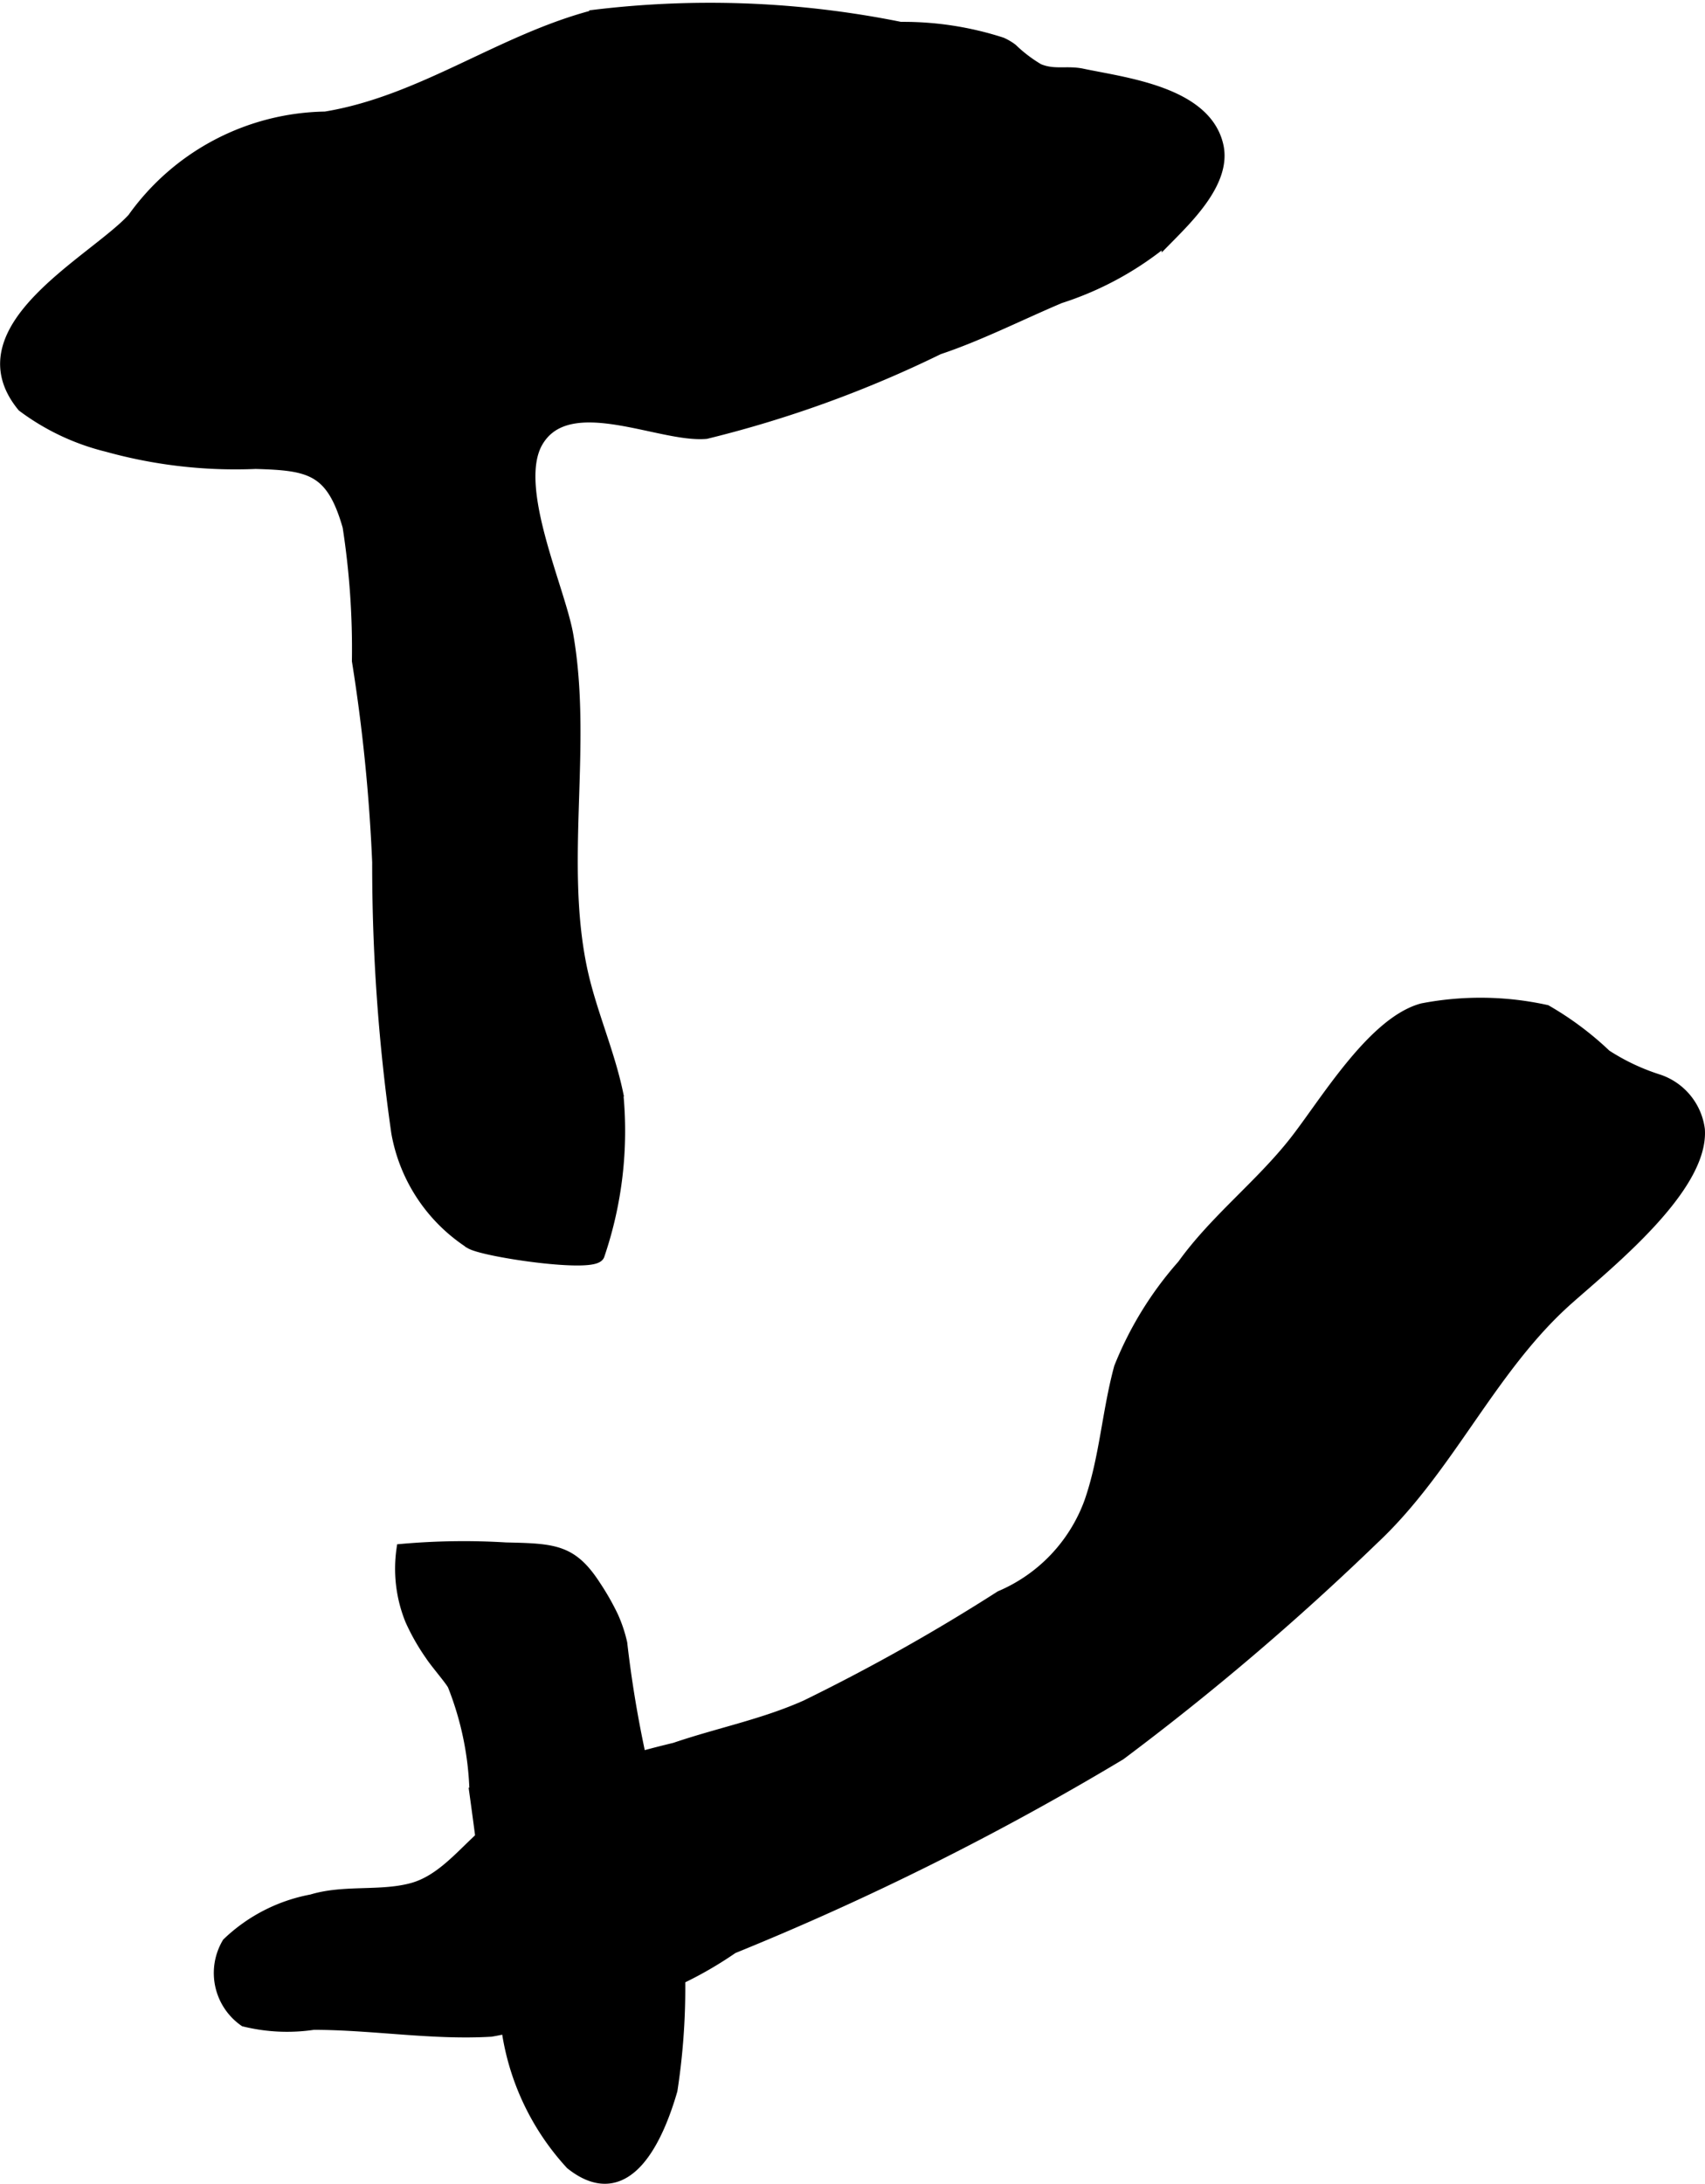
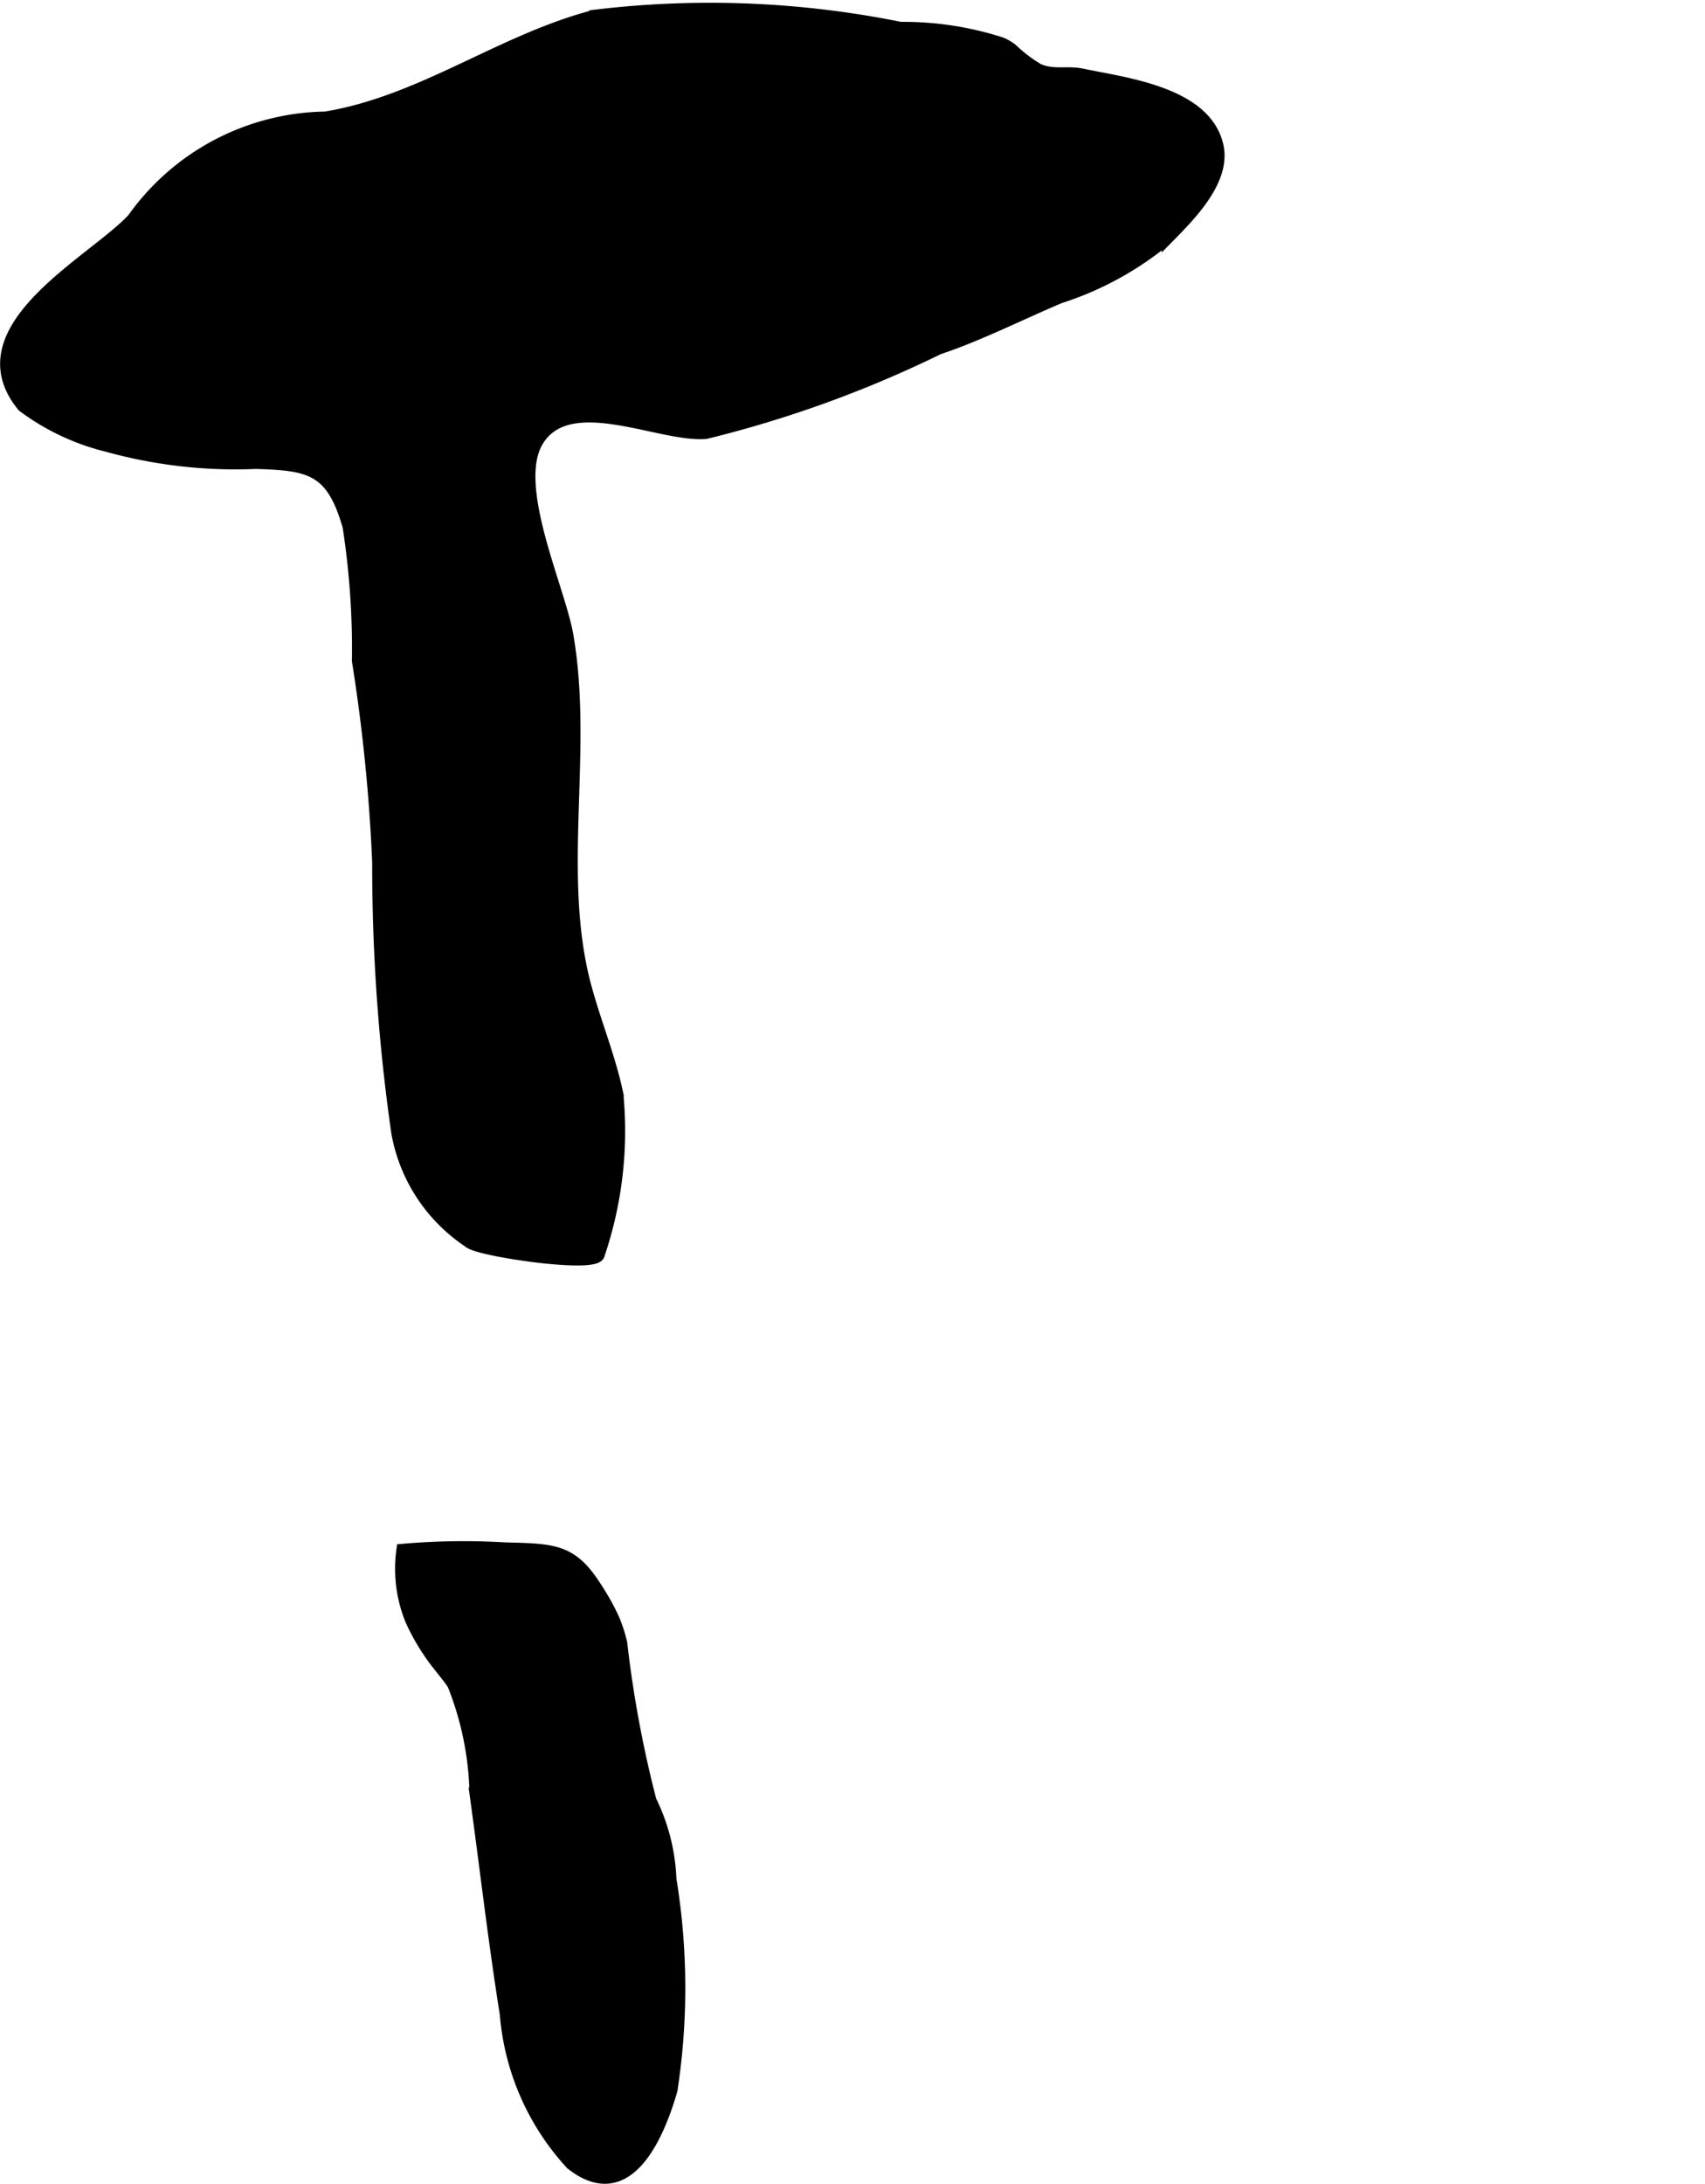
<svg xmlns="http://www.w3.org/2000/svg" version="1.1" width="7.595mm" height="9.724mm" viewBox="0 0 21.528 27.564">
  <defs>
    <style type="text/css">
      .a {
        stroke: #000;
        stroke-miterlimit: 10;
        stroke-width: 0.15px;
        fill-rule: evenodd;
      }
    </style>
  </defs>
  <path class="a" d="M12.775.622A1.8,1.8,0,0,0,13.112.878c.198.083.358.021.555.063.53.112,1.558.226,1.707.903.095.433-.354.879-.631,1.16a4.03,4.03,0,0,1-1.362.751c-.501.212-1.027.478-1.53.645a14.545,14.545,0,0,1-2.937,1.065c-.576.052-1.73-.559-2.127.102-.34.565.273,1.856.377,2.45.241,1.384-.109,2.842.172,4.199.112.541.348,1.054.46,1.597a4.85,4.85,0,0,1-.236,2.023c-.035.164-1.428-.04-1.614-.145a2.095,2.095,0,0,1-.931-1.396,23.816,23.816,0,0,1-.241-3.412,22.033,22.033,0,0,0-.256-2.542,10.108,10.108,0,0,0-.118-1.696c-.209-.734-.49-.781-1.172-.801a6.04,6.04,0,0,1-1.873-.215,2.946,2.946,0,0,1-1.066-.503c-.805-.98.895-1.824,1.392-2.366a3.035,3.035,0,0,1,2.427-1.277c1.225-.201,2.226-.982,3.407-1.286a12.135,12.135,0,0,1,3.854.154A4.025,4.025,0,0,1,12.646.546.68.68,0,0,1,12.775.622Z" />
  <path class="a" d="M7.733,20.406a1.742,1.742,0,0,1,.112.335,14.514,14.514,0,0,0,.369,1.986,2.461,2.461,0,0,1,.252.994,8.472,8.472,0,0,1,.013,2.66c-.166.574-.554,1.496-1.267.93a3.168,3.168,0,0,1-.827-1.892c-.147-.918-.254-1.857-.382-2.78a3.931,3.931,0,0,0-.278-1.372c-.036-.07-.22-.281-.283-.378a2.671,2.671,0,0,1-.253-.444,1.715,1.715,0,0,1-.109-.884,8.8,8.8,0,0,1,1.304-.018c.616.014.836.021,1.133.483A3.095,3.095,0,0,1,7.733,20.406Z" />
-   <path class="a" d="M21.452,14.257c.049.73-1.143,1.682-1.663,2.144-.974.867-1.494,2.125-2.45,3.02a33.349,33.349,0,0,1-3.197,2.722,35.414,35.414,0,0,1-4.892,2.441,4.828,4.828,0,0,1-.779.438c-.431.137-.89.144-1.316.297a3.423,3.423,0,0,1-.956.313c-.74.044-1.499-.087-2.241-.087a2.256,2.256,0,0,1-.87-.04.735.735,0,0,1-.211-.977,2.08,2.08,0,0,1,1.06-.543c.407-.124.855-.037,1.255-.141.398-.102.665-.468.974-.729a5.217,5.217,0,0,1,.753-.558,14.164,14.164,0,0,1,1.603-.487c.554-.189,1.116-.297,1.656-.538a24.531,24.531,0,0,0,2.456-1.38,2.062,2.062,0,0,0,1.129-1.187c.194-.552.225-1.142.378-1.703a4.416,4.416,0,0,1,.797-1.292c.406-.567.978-1.004,1.411-1.554.384-.488.986-1.509,1.612-1.678a3.862,3.862,0,0,1,1.561.02,3.932,3.932,0,0,1,.752.562,2.743,2.743,0,0,0,.667.315A.759.759,0,0,1,21.452,14.257Z" />
</svg>